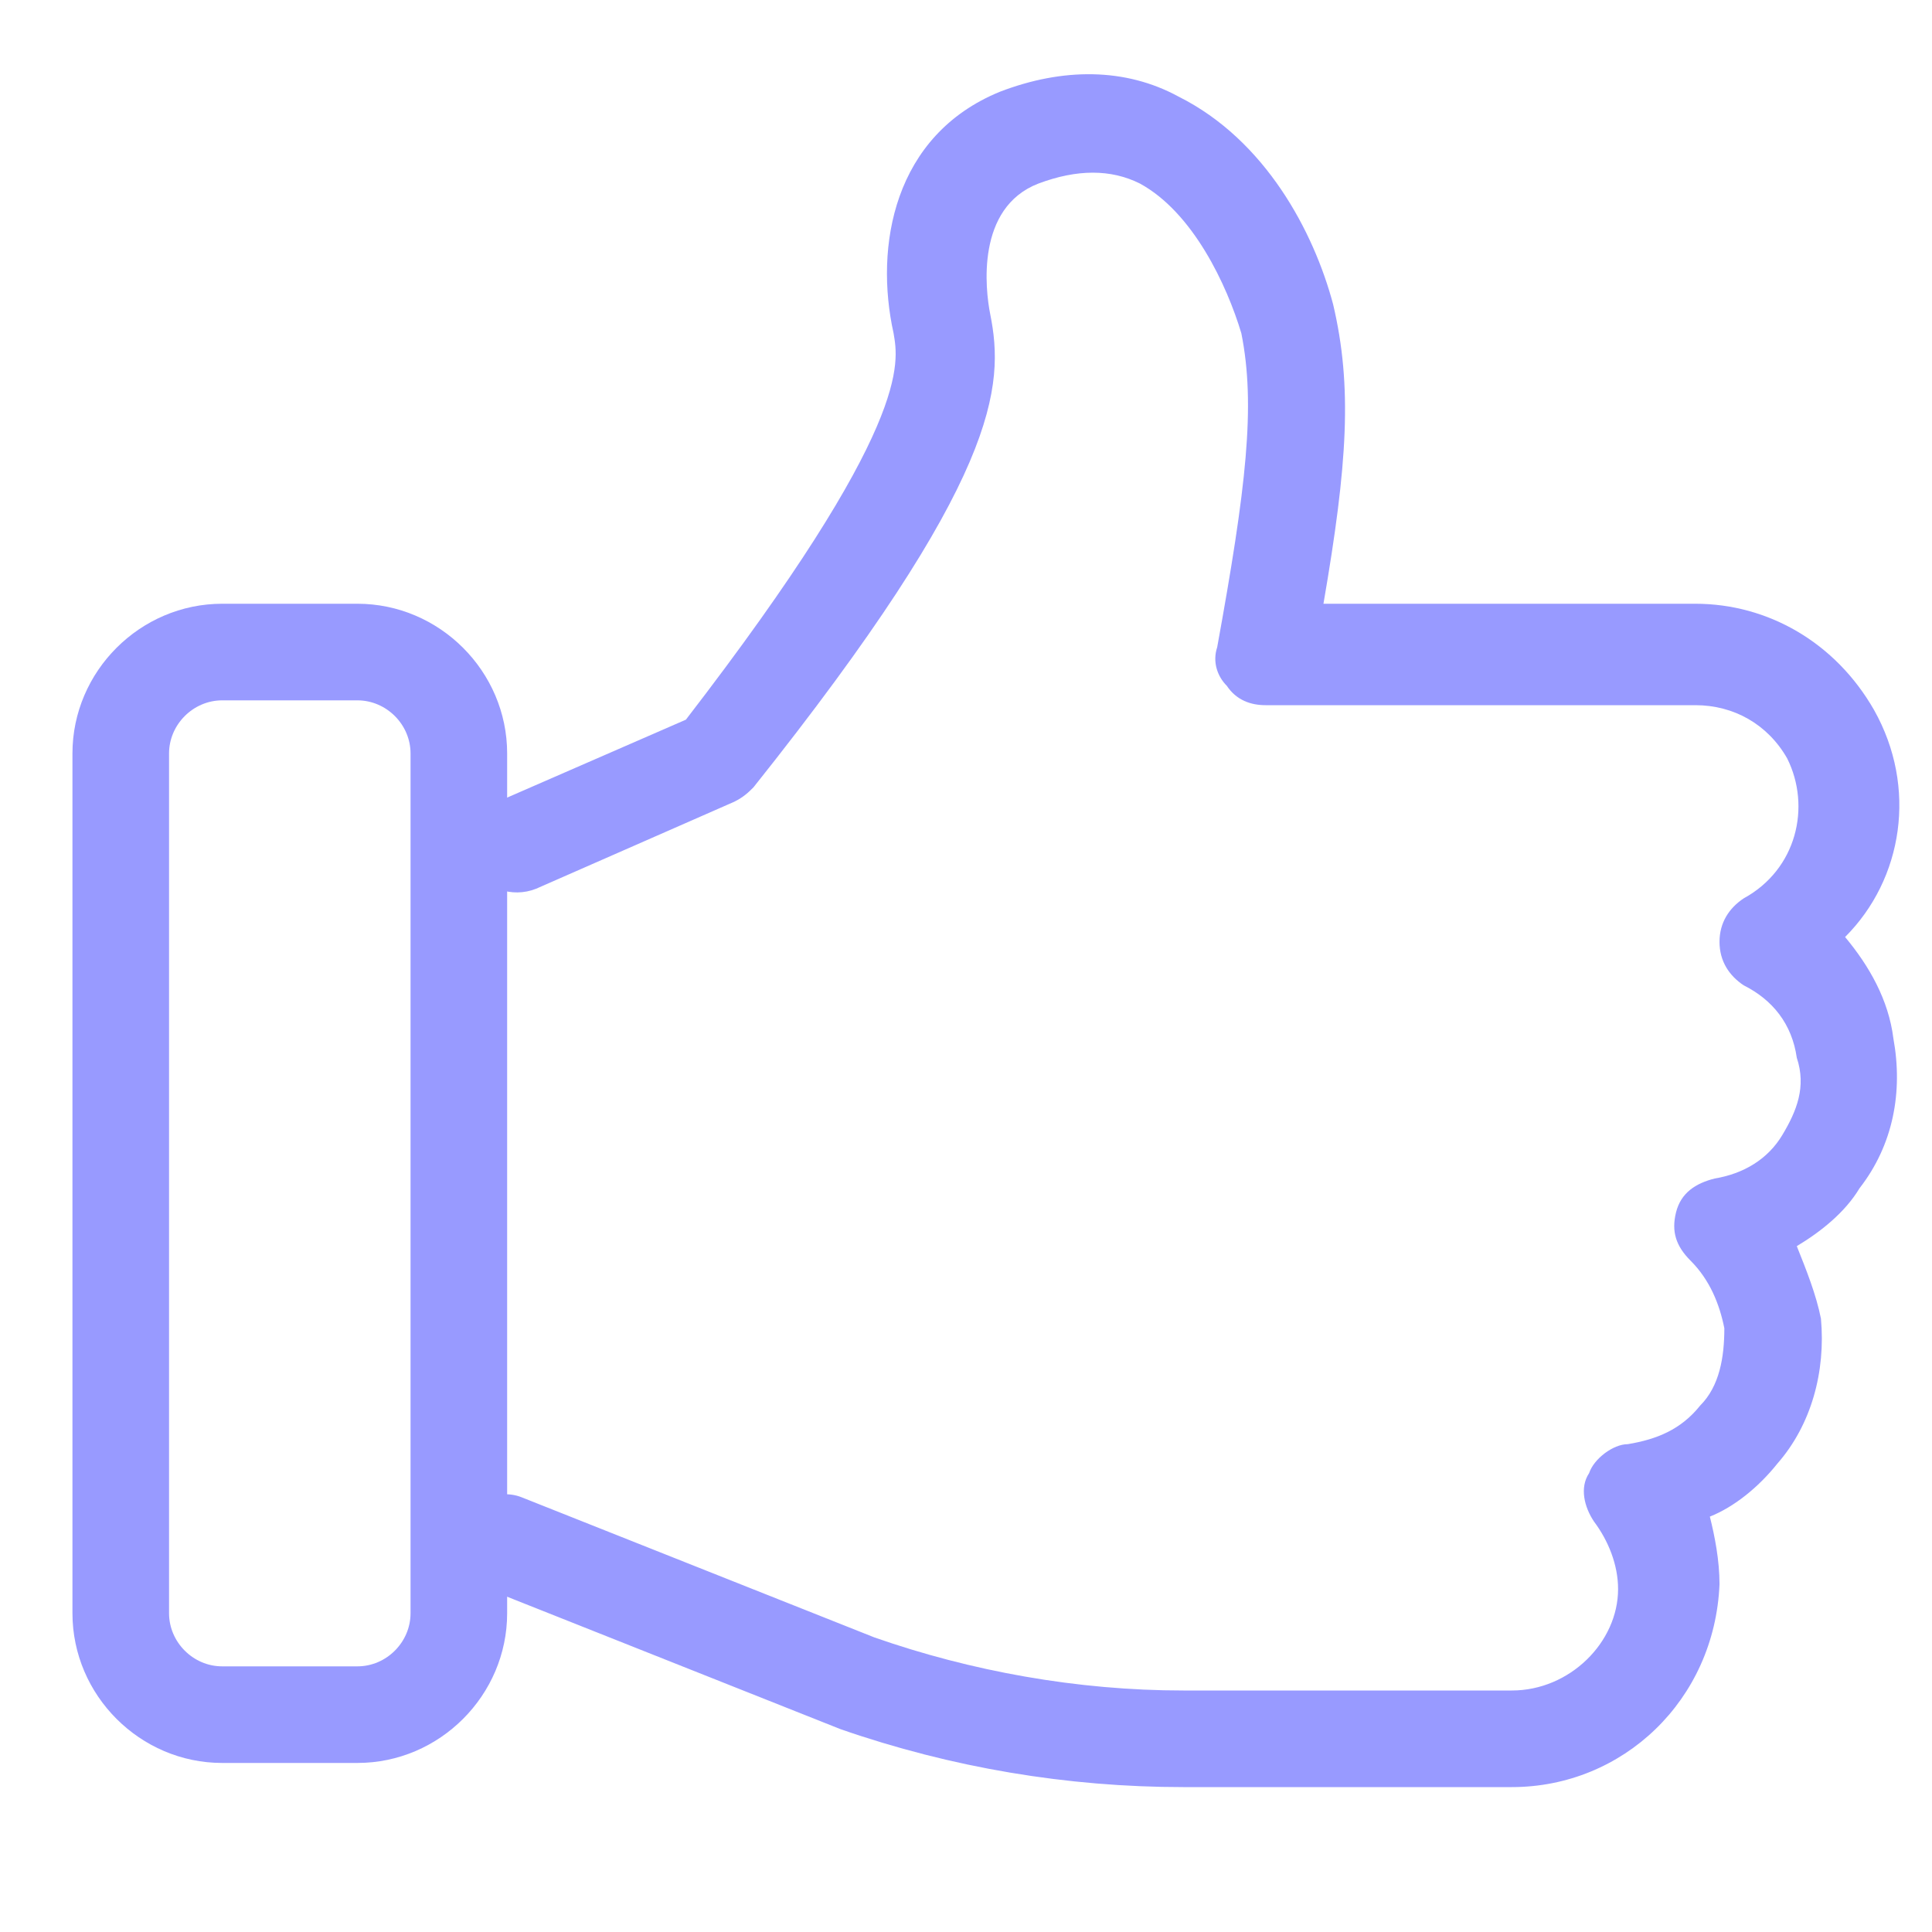
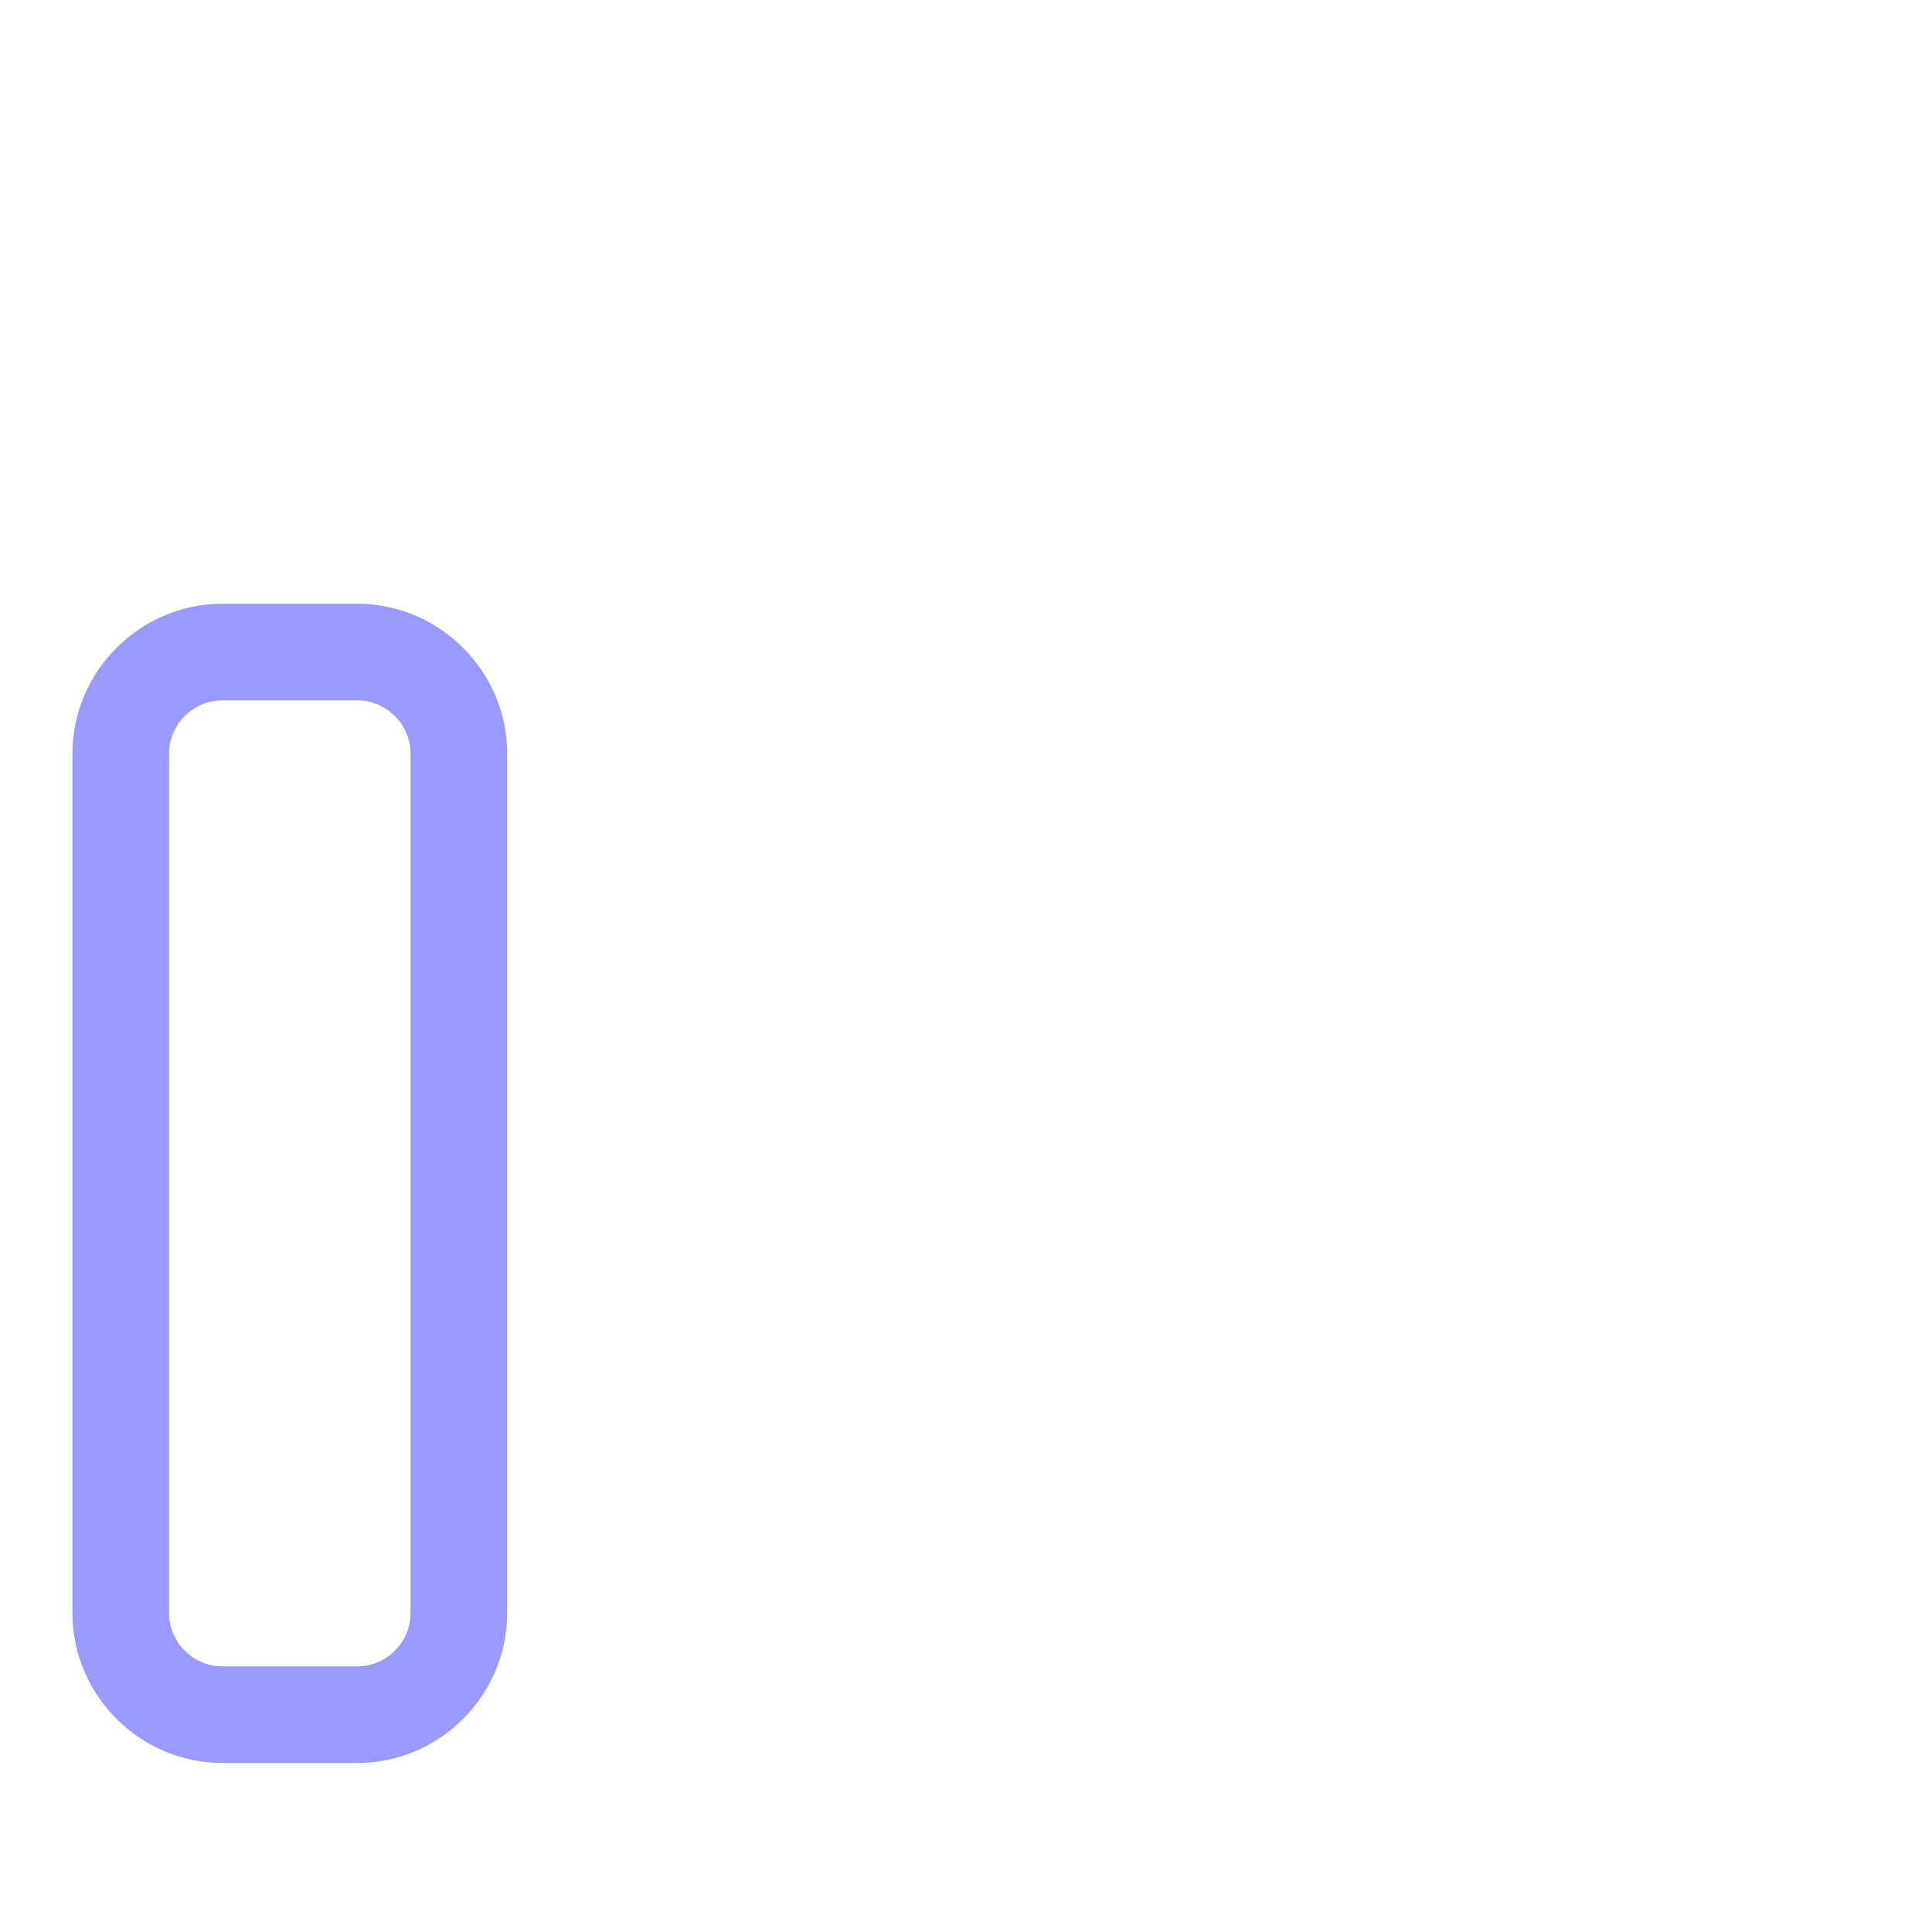
<svg xmlns="http://www.w3.org/2000/svg" width="64" height="64" viewBox="0 0 64 64" fill="none">
  <mask id="mask0_463_717" style="mask-type:luminance" maskUnits="userSpaceOnUse" x="0" y="0" width="64" height="64">
    <path d="M64 0H0V64H64V0Z" fill="white" />
  </mask>
  <g mask="url(#mask0_463_717)">
    <path d="M11.84 58.4H7.36C4.64 58.4 2.4 56.16 2.4 53.44V24.96C2.4 22.24 4.64 20 7.36 20H11.84C14.56 20 16.8 22.24 16.8 24.96V53.44C16.8 56.16 14.56 58.4 11.84 58.4ZM7.36 23.2C6.4 23.2 5.6 24 5.6 24.96V53.44C5.6 54.4 6.4 55.2 7.36 55.2H11.84C12.8 55.2 13.6 54.4 13.6 53.44V24.96C13.6 24 12.8 23.2 11.84 23.2H7.36Z" fill="#989AFF" />
-     <path d="M50.081 59.2H39.201C35.361 59.2 31.521 58.56 27.841 57.28L16.161 52.64C15.361 52.32 14.881 51.36 15.201 50.56C15.521 49.76 16.481 49.28 17.281 49.6L28.961 54.24C32.161 55.36 35.681 56 39.201 56H50.081C52.001 56 53.601 54.4 53.601 52.64C53.601 51.84 53.281 51.04 52.801 50.4C52.481 49.92 52.321 49.28 52.641 48.8C52.801 48.32 53.441 47.84 53.921 47.84C54.881 47.68 55.681 47.36 56.321 46.56C56.961 45.92 57.121 44.96 57.121 44C56.961 43.2 56.641 42.4 56.001 41.76C55.521 41.28 55.361 40.8 55.521 40.16C55.681 39.52 56.161 39.2 56.801 39.04C57.761 38.88 58.561 38.4 59.041 37.6C59.521 36.8 59.841 36 59.521 35.04C59.361 33.92 58.721 33.12 57.761 32.64C57.281 32.32 56.961 31.84 56.961 31.2C56.961 30.56 57.281 30.08 57.761 29.76C59.521 28.8 60.001 26.72 59.201 25.12C58.561 24 57.441 23.36 56.161 23.36H41.921C41.441 23.36 40.961 23.2 40.641 22.72C40.321 22.4 40.161 21.92 40.321 21.44C41.281 16.16 41.601 13.44 41.121 11.04C40.641 9.44 39.521 7.04 37.761 6.08C36.801 5.6 35.681 5.6 34.401 6.08C32.321 6.88 32.641 9.6 32.801 10.4C33.281 12.8 33.121 15.84 24.961 26.08C24.801 26.24 24.641 26.4 24.321 26.56L17.761 29.44C16.961 29.76 16.001 29.44 15.681 28.64C15.361 27.84 15.681 26.88 16.481 26.56L22.721 23.84C30.241 14.08 29.761 12 29.601 11.04C28.961 8.16 29.601 4.48 33.121 3.04C35.201 2.24 37.281 2.24 39.041 3.2C41.921 4.64 43.521 7.68 44.161 10.08C44.801 12.8 44.641 15.36 43.841 20H56.161C58.561 20 60.801 21.28 62.081 23.52C63.521 26.08 63.041 29.12 61.121 31.04C61.921 32 62.561 33.12 62.721 34.4C63.041 36.16 62.721 37.92 61.601 39.36C61.121 40.16 60.321 40.8 59.521 41.28C59.841 42.08 60.161 42.88 60.321 43.68C60.481 45.44 60.001 47.2 58.881 48.48C58.241 49.28 57.441 49.92 56.641 50.24C56.801 50.88 56.961 51.68 56.961 52.48C56.801 56.32 53.761 59.2 50.081 59.2Z" fill="#989AFF" />
  </g>
</svg>